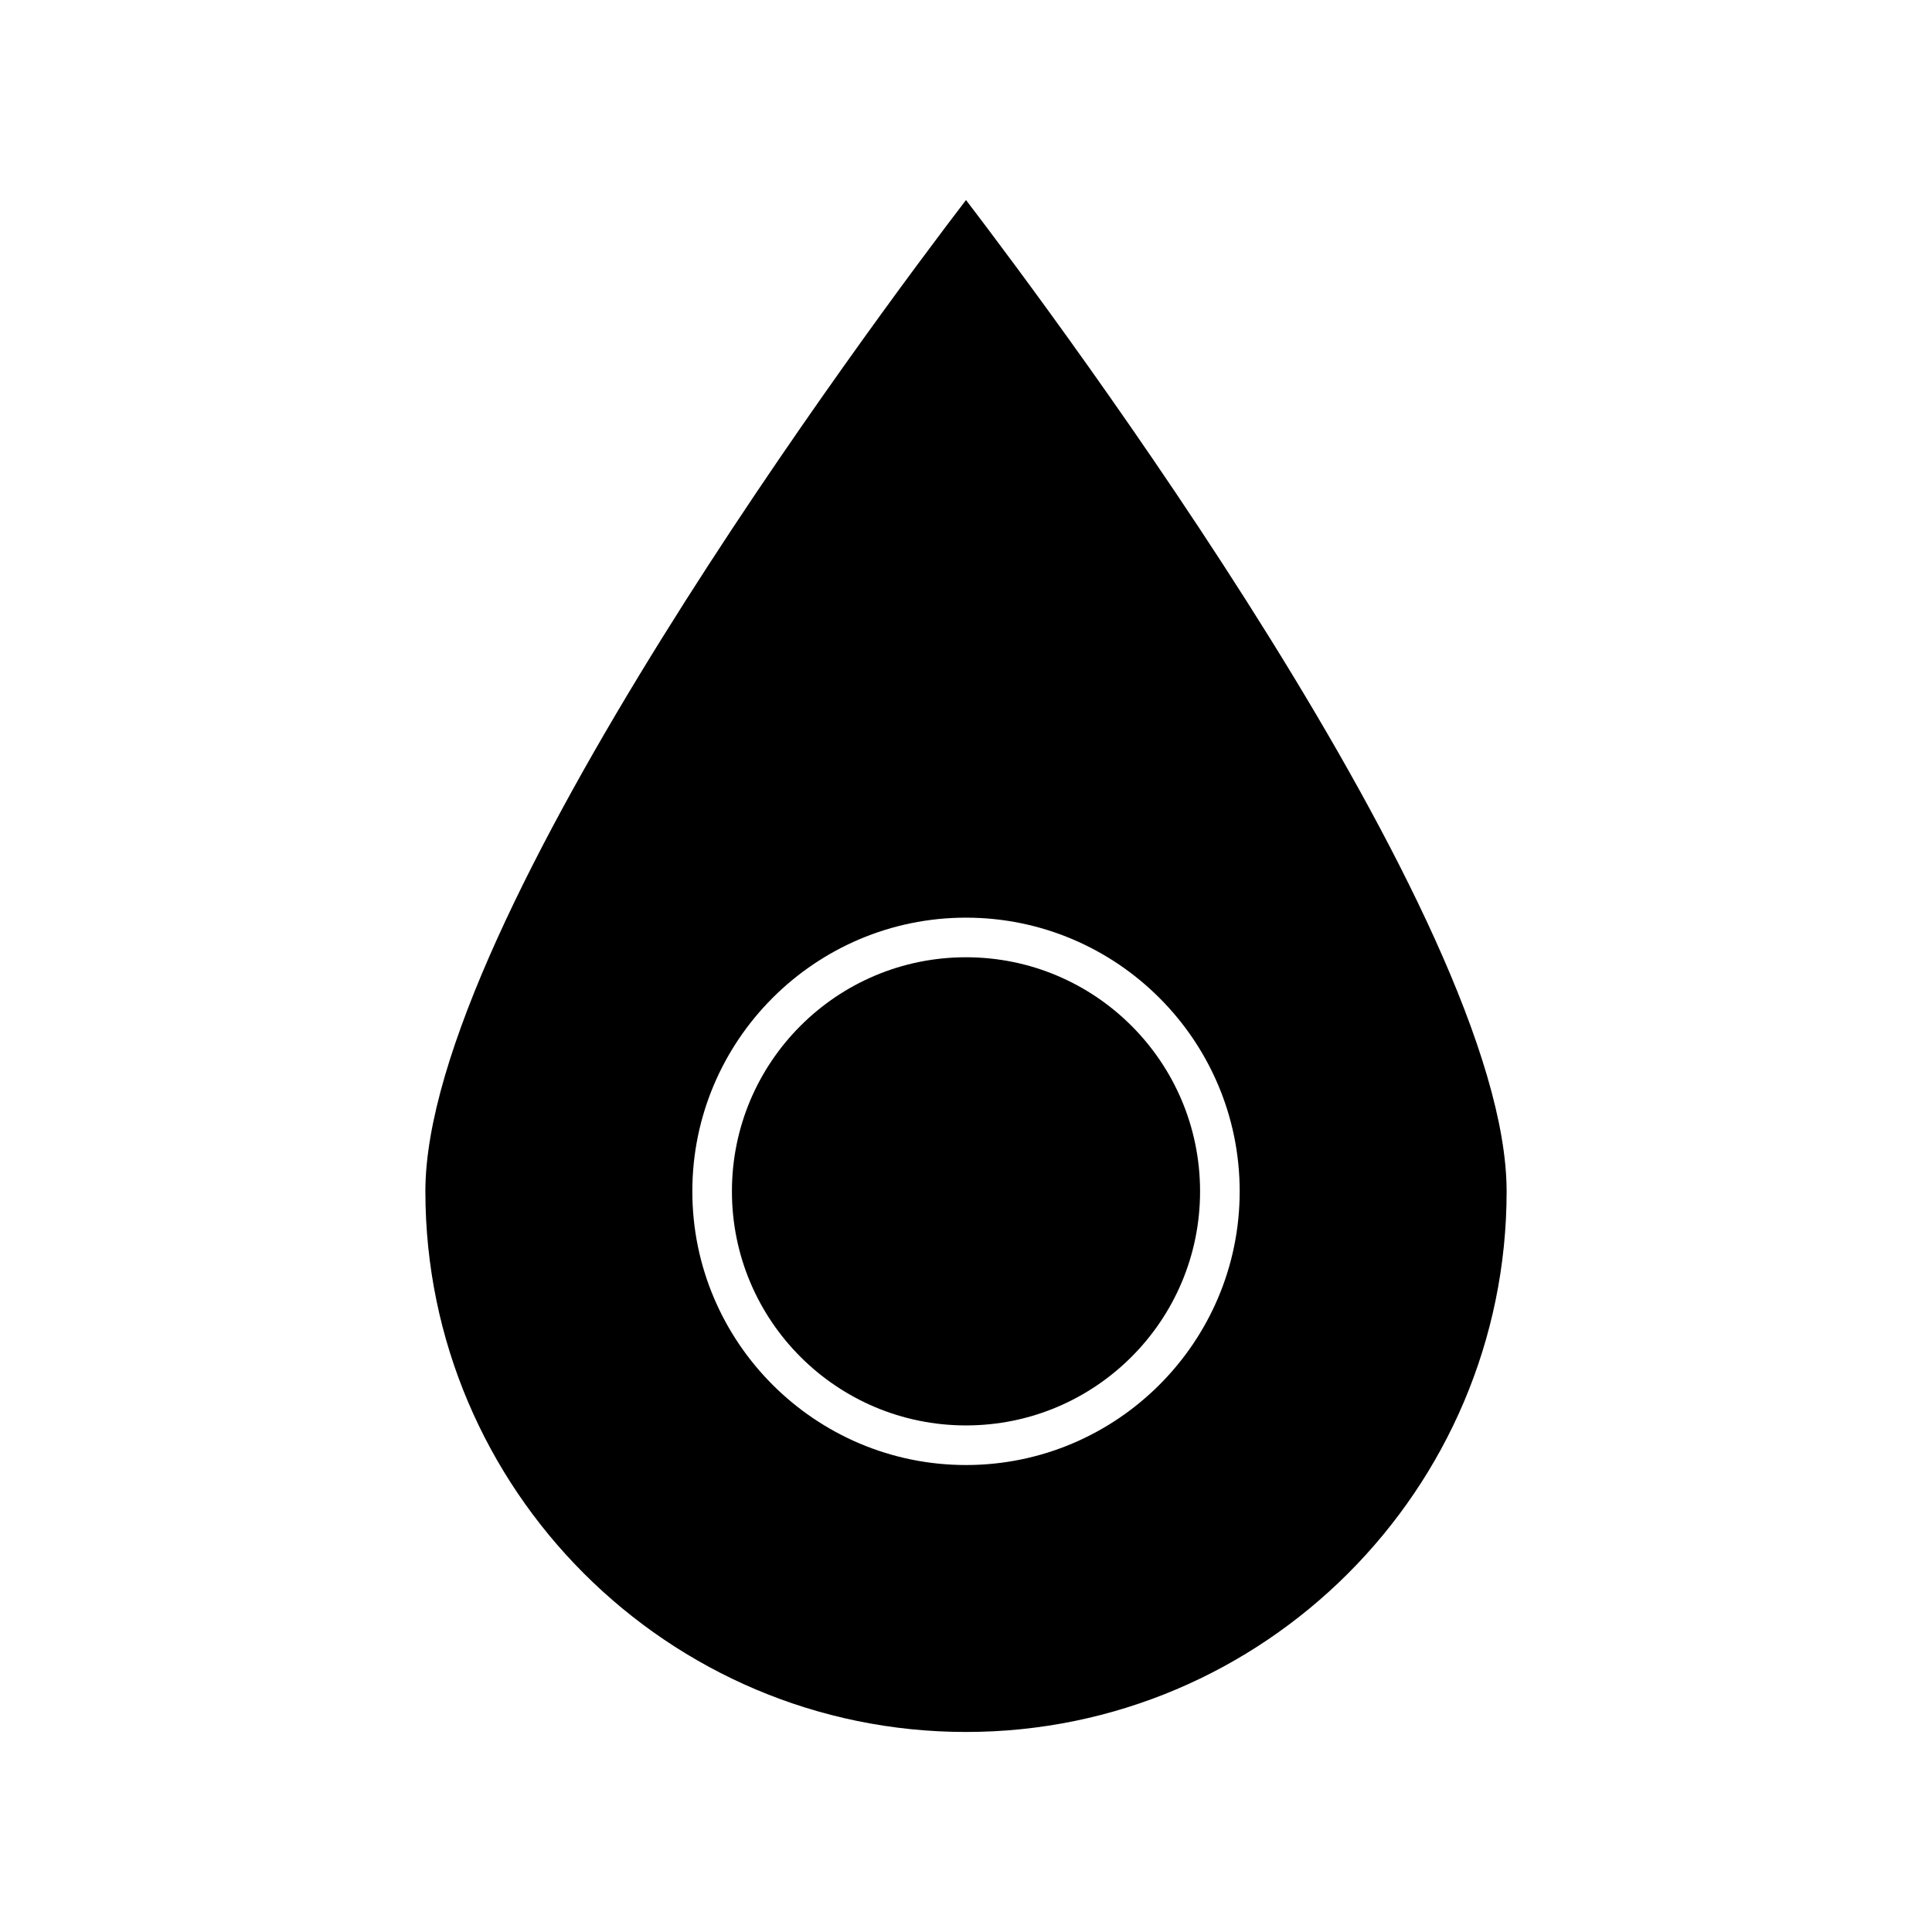
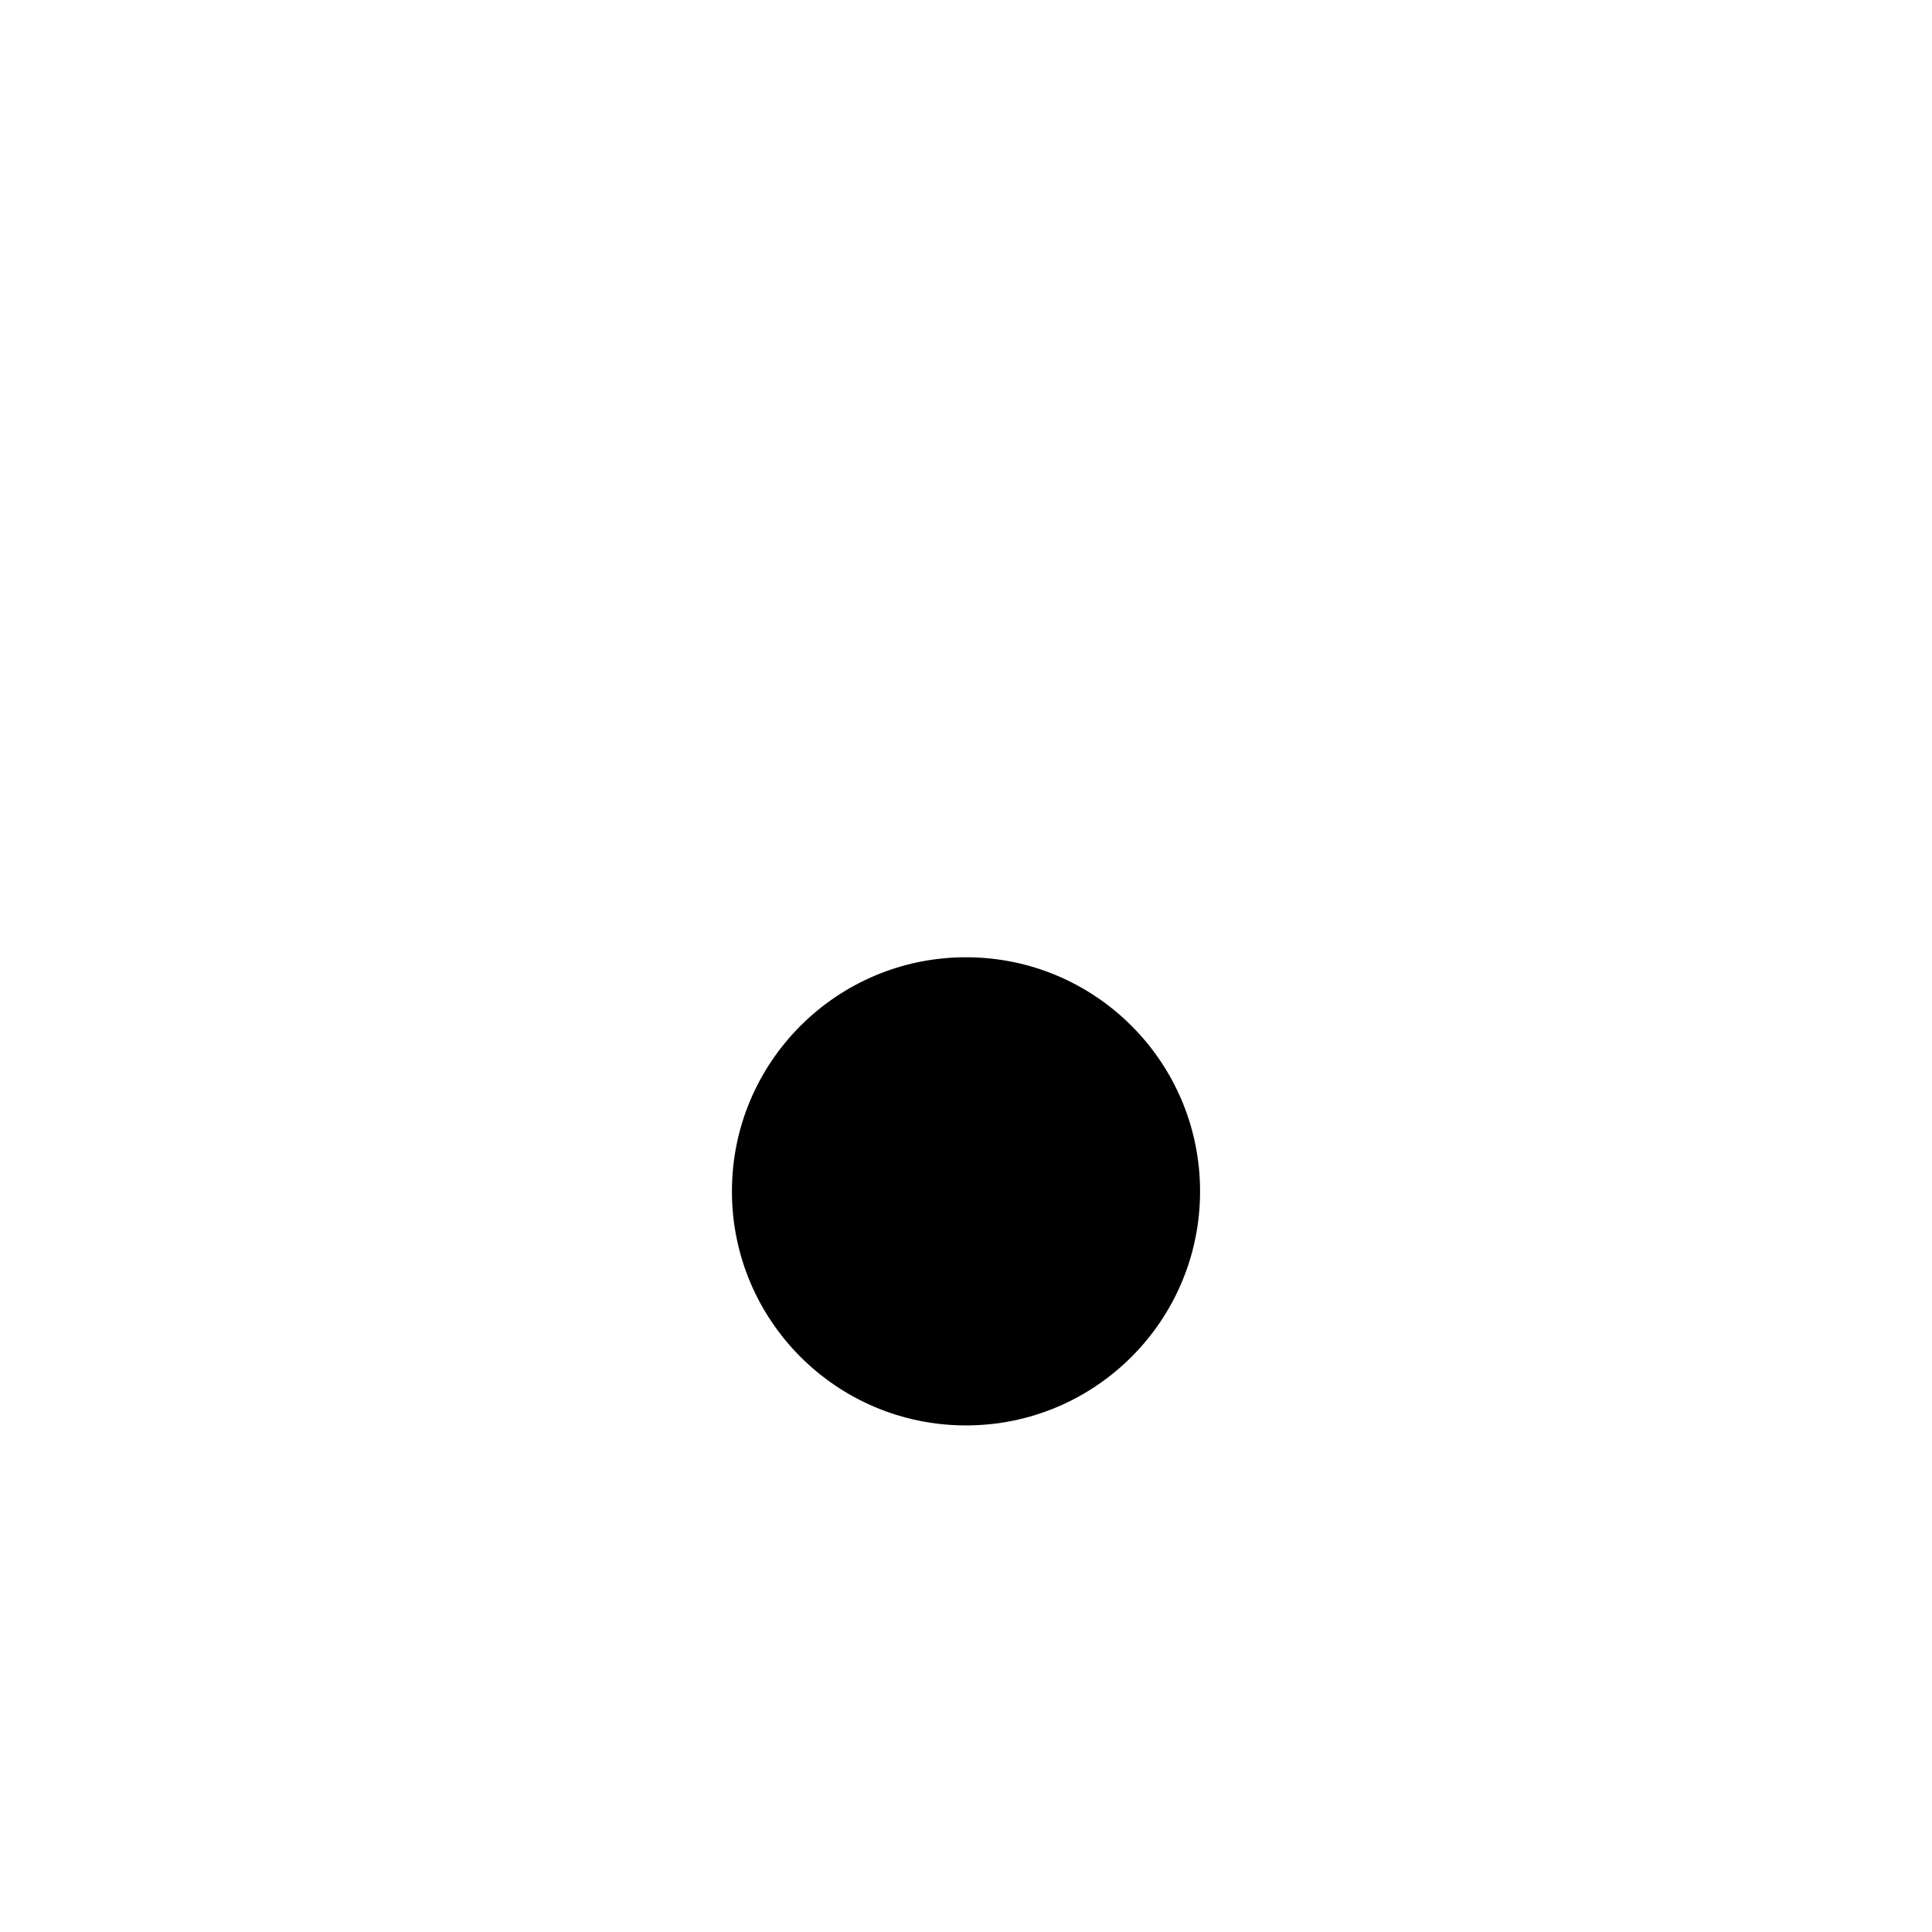
<svg xmlns="http://www.w3.org/2000/svg" fill="#000000" width="800px" height="800px" version="1.1" viewBox="144 144 512 512">
  <g>
    <path d="m462.03 459.72c0 34.258-27.773 62.031-62.031 62.031-34.262 0-62.031-27.773-62.031-62.031 0-34.262 27.77-62.035 62.031-62.035 34.258 0 62.031 27.773 62.031 62.035" />
-     <path d="m256.73 459.72c0 79.035 64.289 143.27 143.27 143.27 78.984 0 143.27-64.289 143.27-143.27 0-71.688-119.39-231.44-143.27-262.71-23.93 31.277-143.27 190.97-143.27 262.71zm215.8 0c0 39.988-32.539 72.527-72.527 72.527-39.992 0-72.527-32.539-72.527-72.527 0-39.992 32.535-72.531 72.527-72.531 39.988 0 72.527 32.539 72.527 72.531z" />
  </g>
</svg>